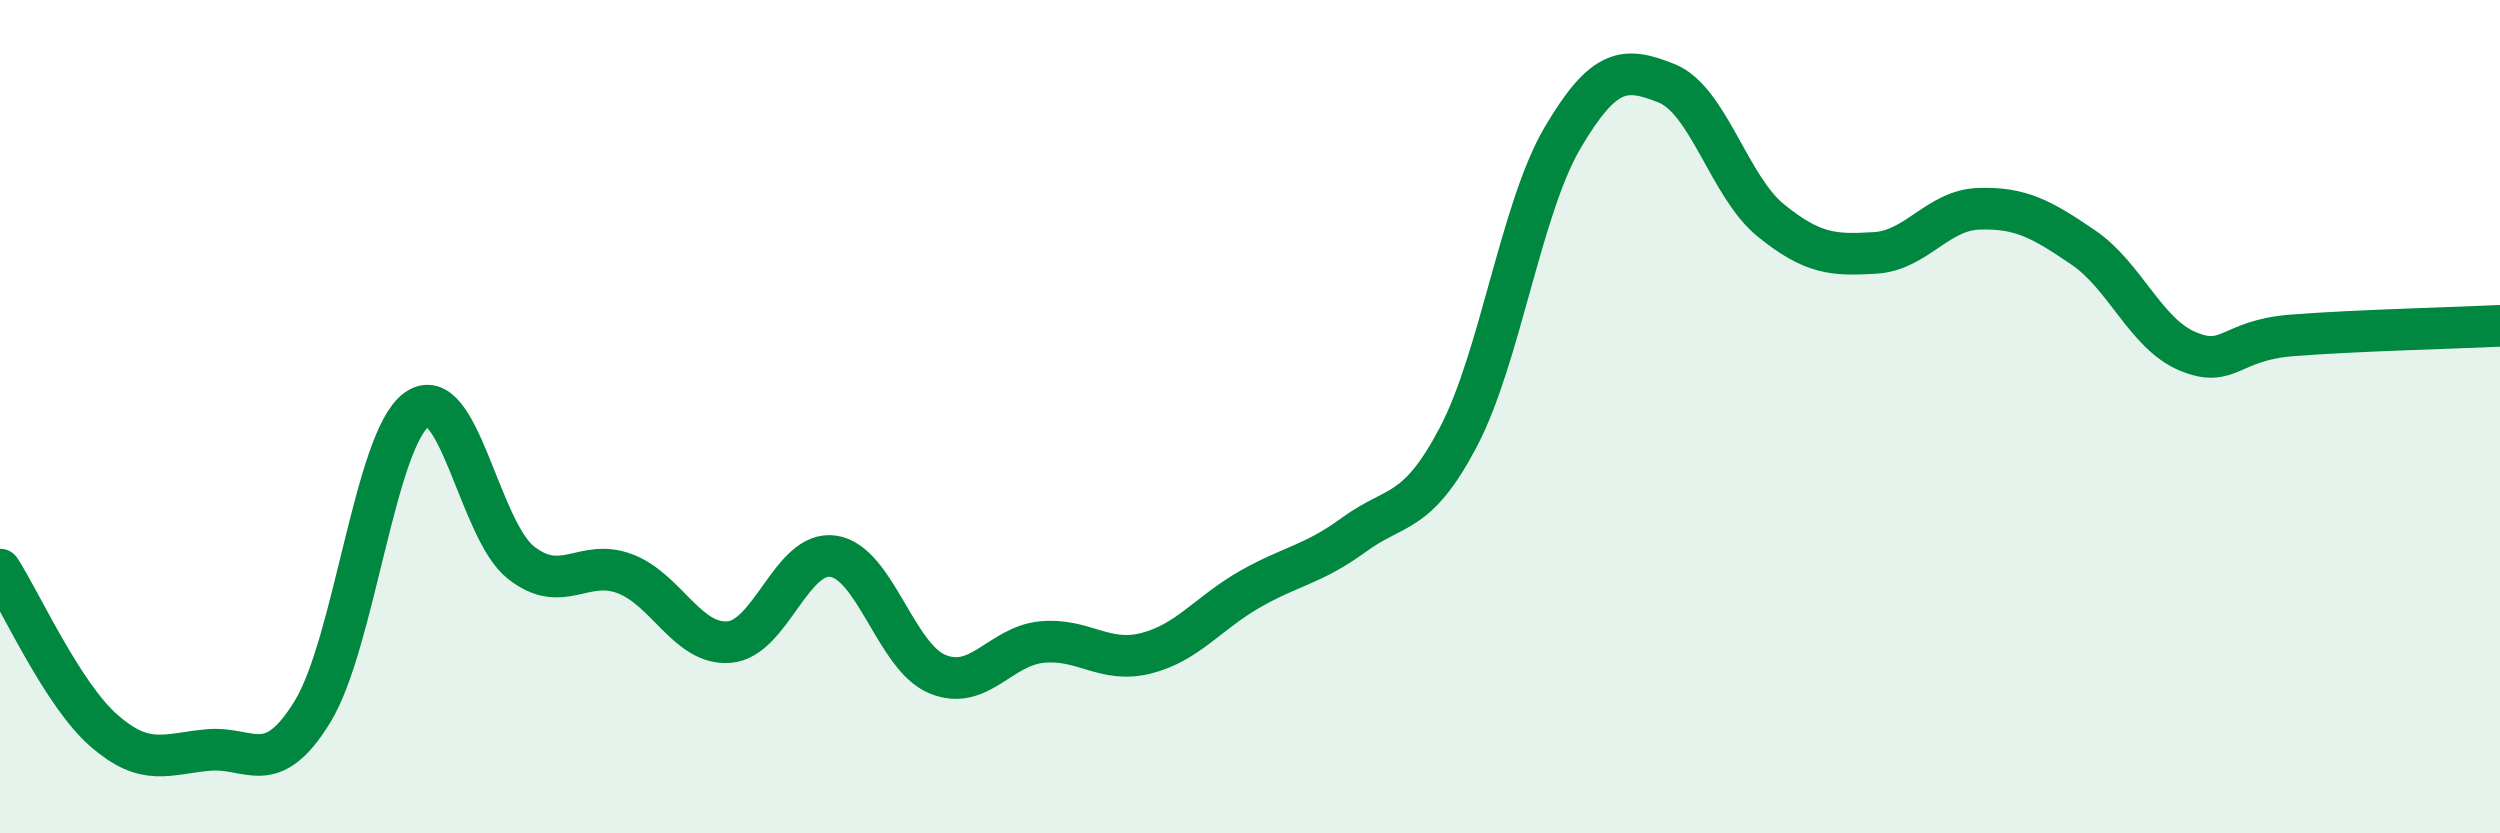
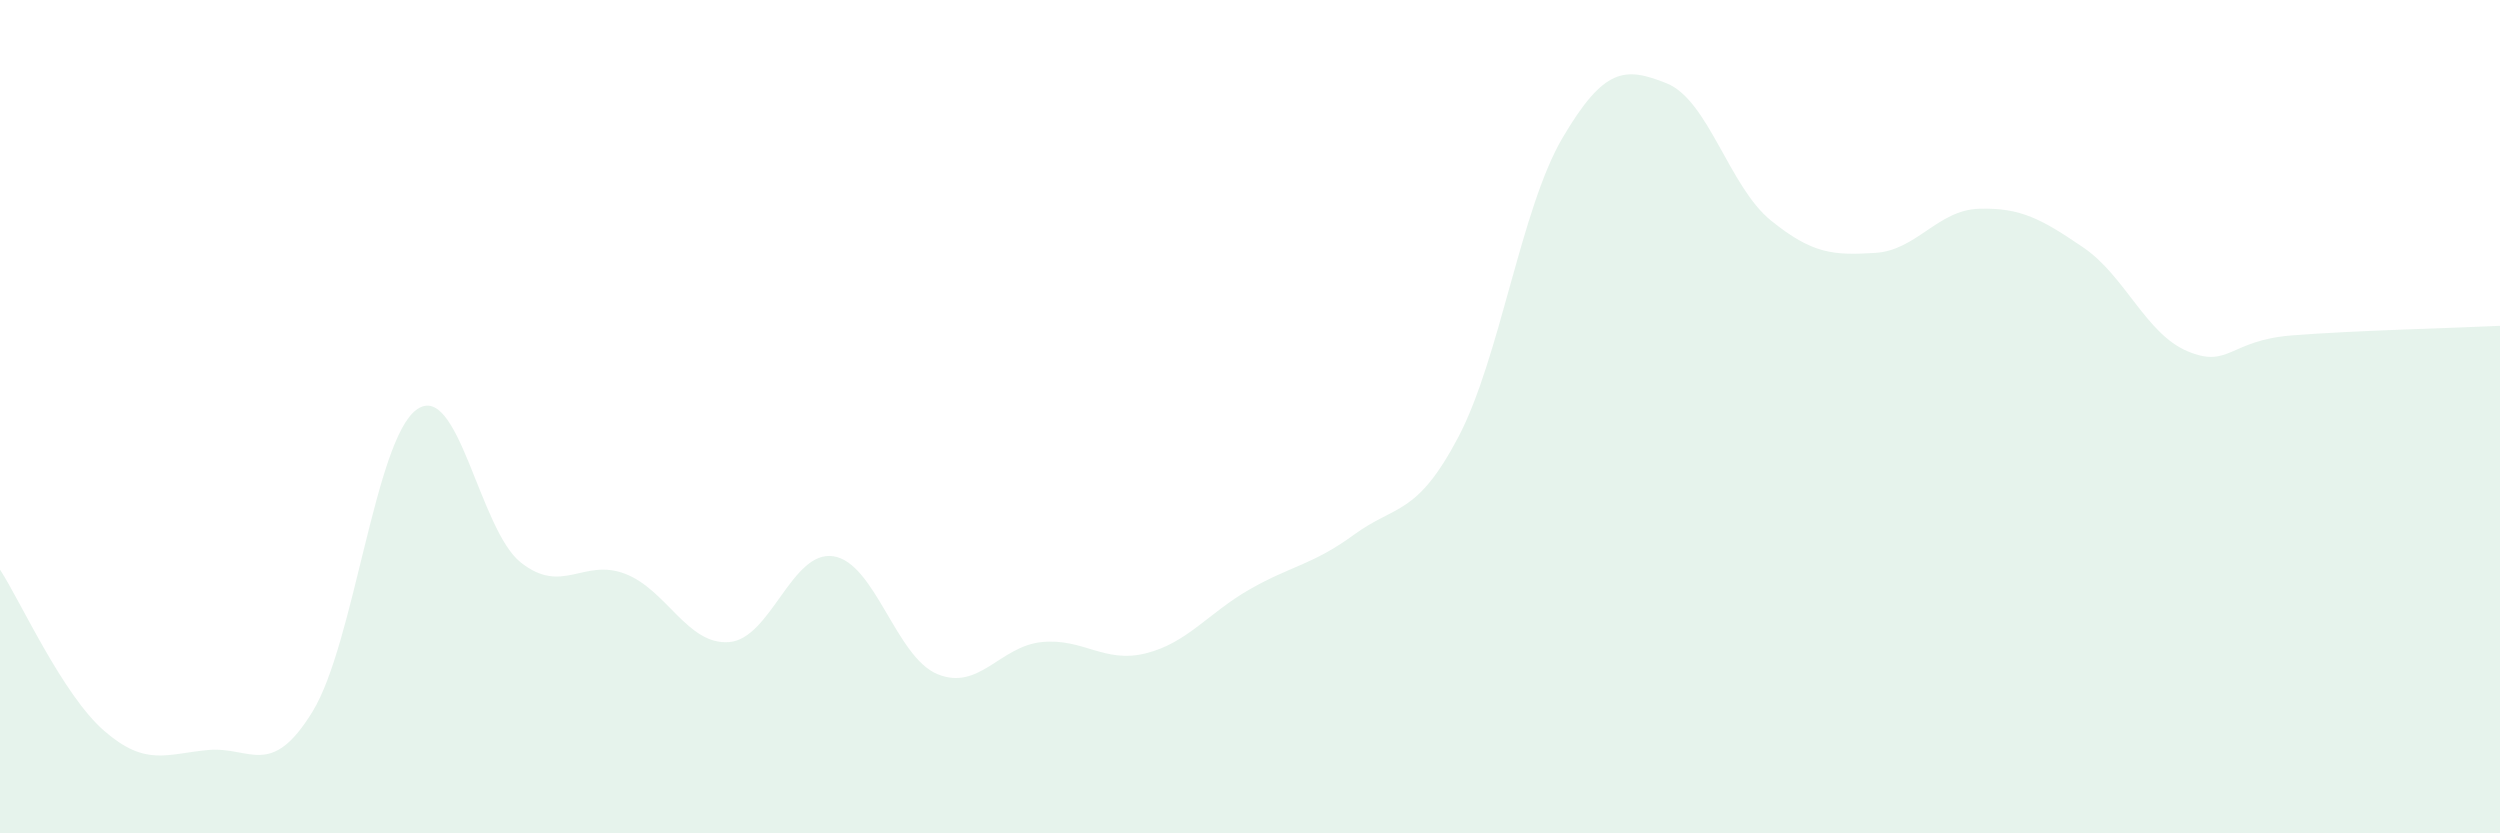
<svg xmlns="http://www.w3.org/2000/svg" width="60" height="20" viewBox="0 0 60 20">
  <path d="M 0,13.67 C 0.5,14.44 1.5,16.67 2.5,17.54 C 3.5,18.41 4,18.09 5,18 C 6,17.91 6.5,18.71 7.5,17.08 C 8.5,15.45 9,10.55 10,9.83 C 11,9.11 11.5,12.71 12.5,13.5 C 13.5,14.29 14,13.39 15,13.77 C 16,14.15 16.5,15.49 17.5,15.41 C 18.5,15.33 19,13.2 20,13.35 C 21,13.5 21.5,15.77 22.5,16.18 C 23.5,16.59 24,15.51 25,15.41 C 26,15.31 26.5,15.93 27.5,15.68 C 28.5,15.43 29,14.71 30,14.14 C 31,13.57 31.5,13.56 32.5,12.83 C 33.5,12.1 34,12.39 35,10.49 C 36,8.59 36.5,5.01 37.5,3.31 C 38.5,1.61 39,1.6 40,2 C 41,2.4 41.5,4.48 42.5,5.29 C 43.5,6.1 44,6.13 45,6.07 C 46,6.01 46.5,5.04 47.5,5.01 C 48.5,4.98 49,5.26 50,5.94 C 51,6.62 51.5,8.01 52.5,8.43 C 53.5,8.85 53.5,8.17 55,8.05 C 56.5,7.93 59,7.87 60,7.82L60 20L0 20Z" fill="#008740" opacity="0.1" stroke-linecap="round" stroke-linejoin="round" />
-   <path d="M 0,13.67 C 0.5,14.44 1.5,16.67 2.5,17.54 C 3.5,18.41 4,18.09 5,18 C 6,17.91 6.5,18.71 7.5,17.08 C 8.5,15.45 9,10.55 10,9.83 C 11,9.11 11.5,12.71 12.5,13.5 C 13.5,14.29 14,13.39 15,13.77 C 16,14.15 16.5,15.49 17.5,15.41 C 18.5,15.33 19,13.2 20,13.35 C 21,13.5 21.5,15.77 22.5,16.18 C 23.5,16.59 24,15.51 25,15.41 C 26,15.31 26.5,15.93 27.5,15.68 C 28.5,15.43 29,14.71 30,14.14 C 31,13.57 31.5,13.56 32.5,12.83 C 33.5,12.1 34,12.39 35,10.49 C 36,8.59 36.5,5.01 37.5,3.31 C 38.5,1.61 39,1.6 40,2 C 41,2.4 41.5,4.48 42.5,5.29 C 43.5,6.1 44,6.13 45,6.07 C 46,6.01 46.5,5.04 47.5,5.01 C 48.5,4.98 49,5.26 50,5.94 C 51,6.62 51.5,8.01 52.5,8.43 C 53.5,8.85 53.5,8.17 55,8.05 C 56.5,7.93 59,7.87 60,7.82" stroke="#008740" stroke-width="1" fill="none" stroke-linecap="round" stroke-linejoin="round" />
</svg>